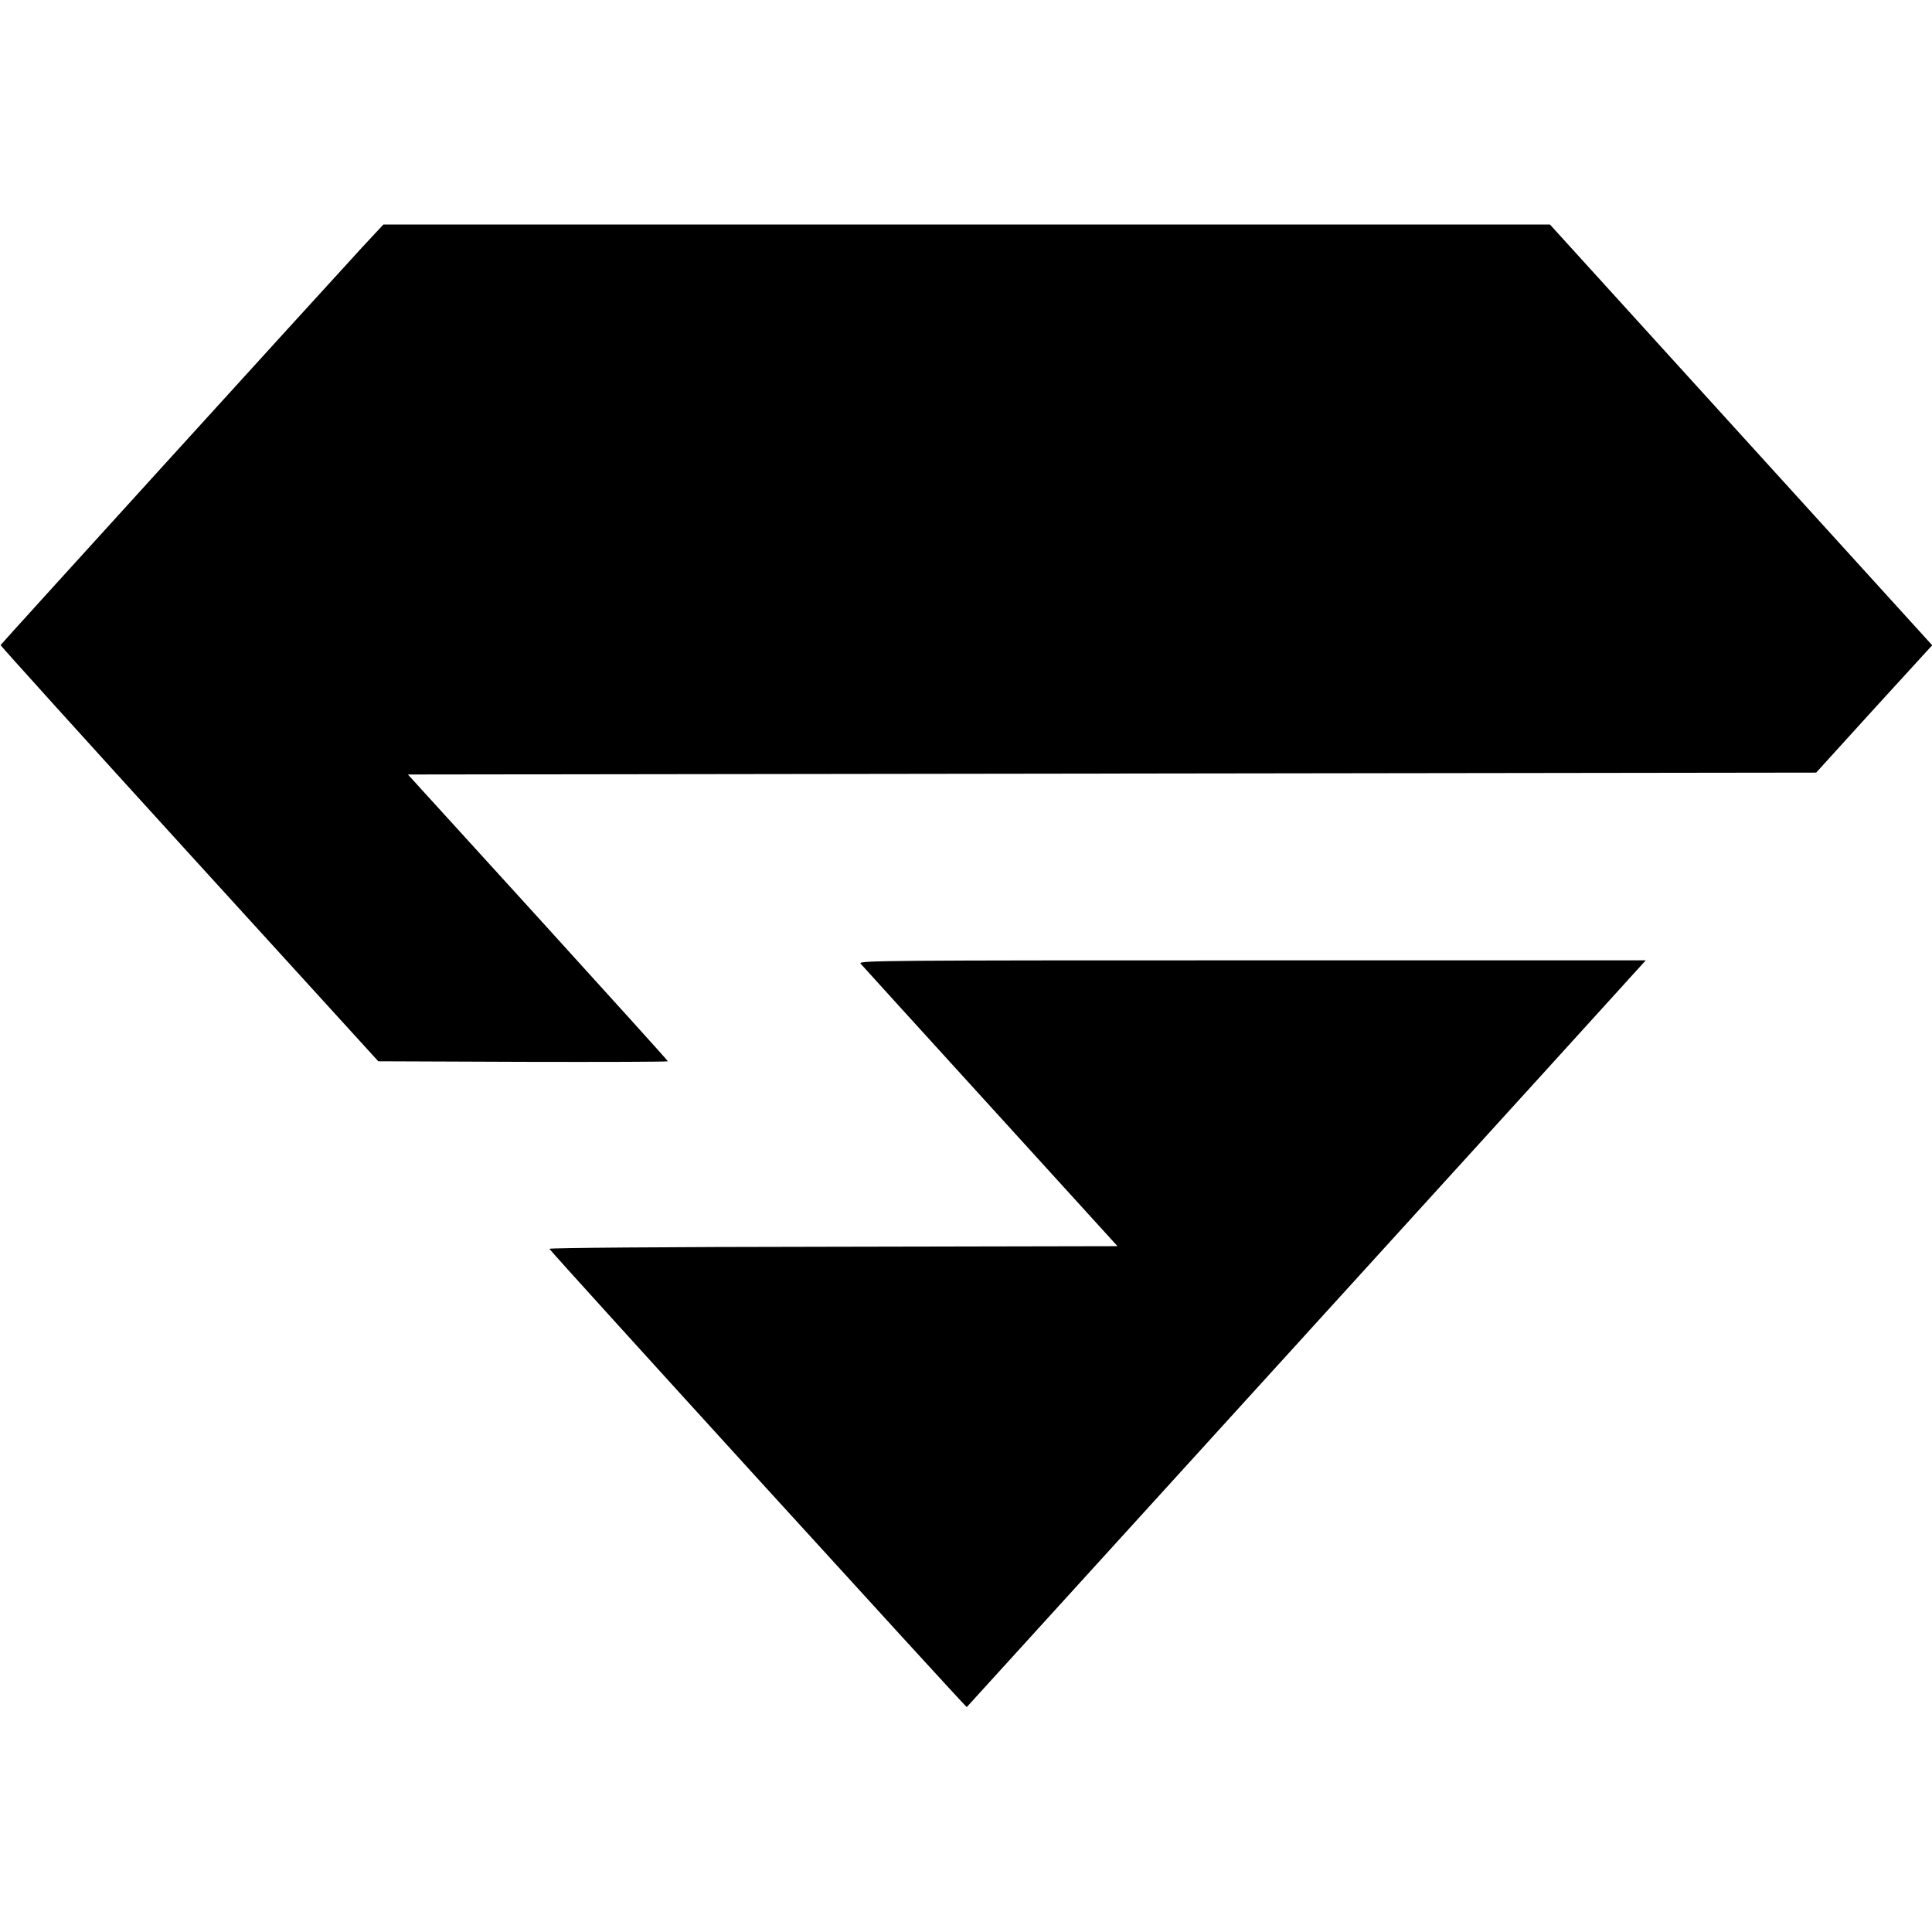
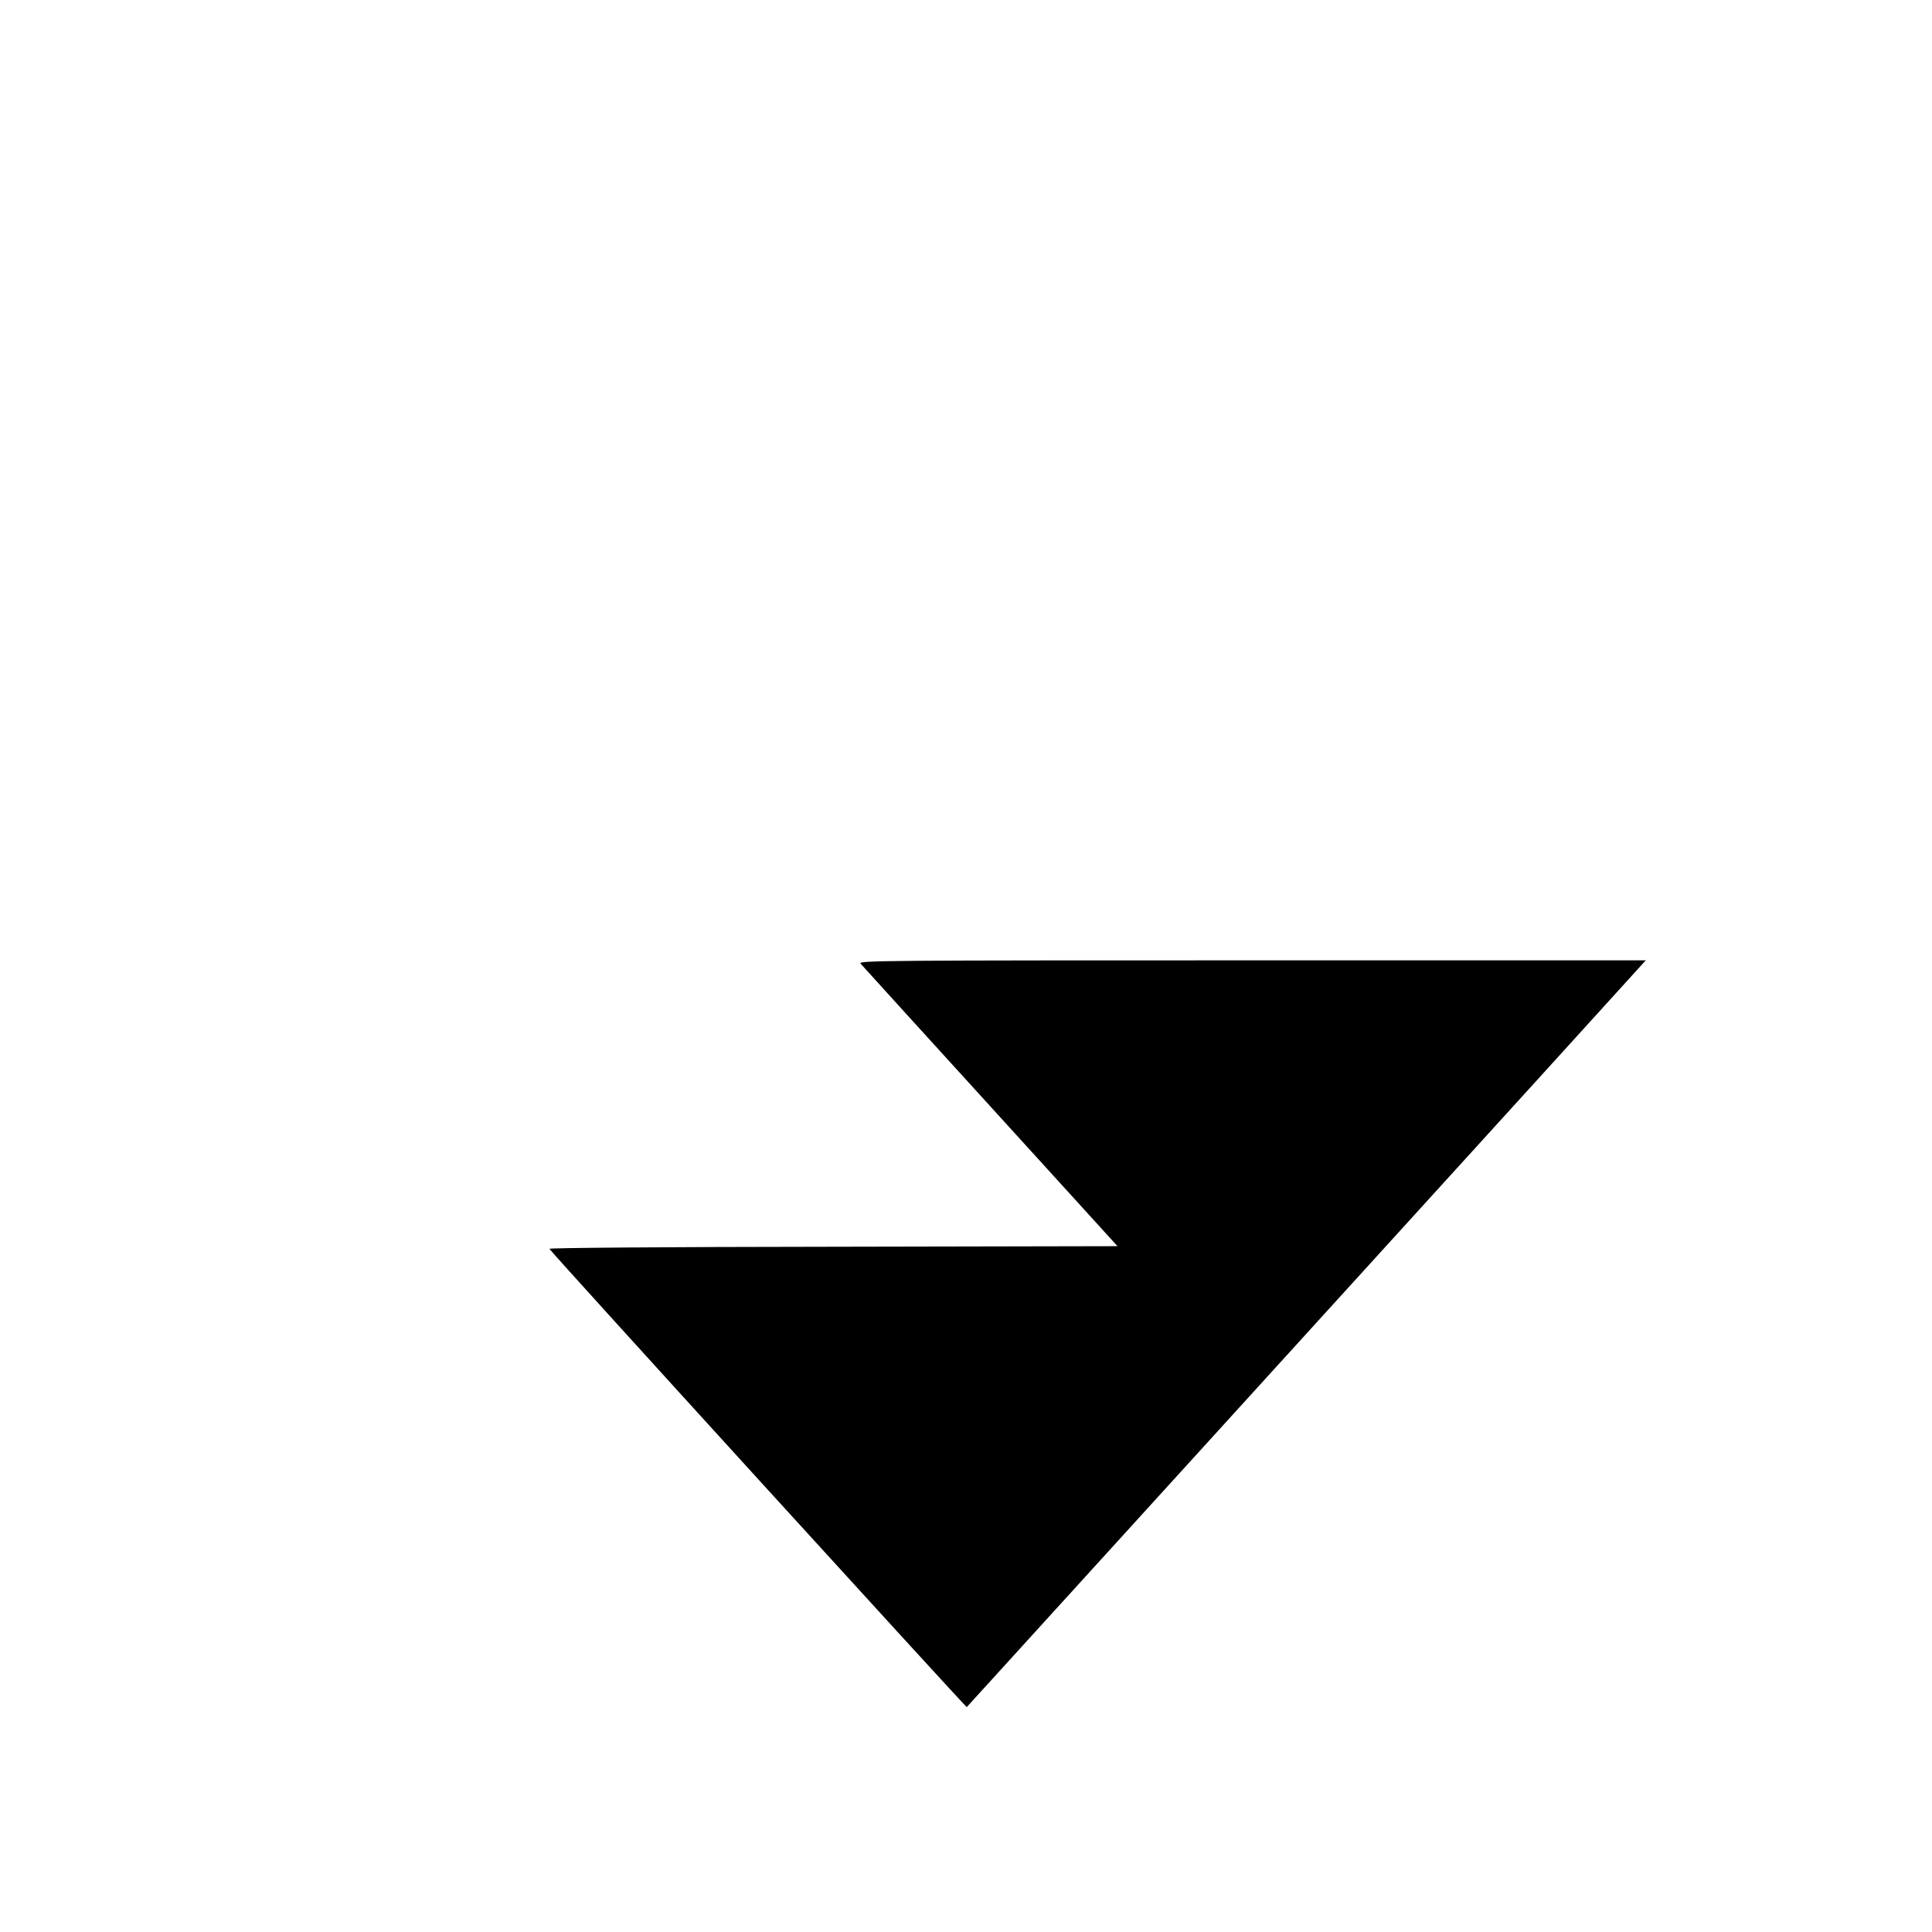
<svg xmlns="http://www.w3.org/2000/svg" version="1.0" width="1024pt" height="1024pt" viewBox="0 0 1024 1024" preserveAspectRatio="xMidYMid meet">
  <g transform="translate(0,1024) scale(0.1,-0.1)" fill="#000000" stroke="none">
-     <path d="M1923 8933 c-247 -269 -1918 -2107 -1920 -2112 -1 -3 449 -501 1000 -1106 l1002 -1100 768 -3 c422 -1 767 0 767 3 0 3 -310 346 -689 763 l-689 757 3732 5 3732 5 307 338 308 337 -1013 1115 -1013 1115 -3092 0 -3091 0 -109 -117z" />
    <path d="M4561 5133 c8 -9 317 -350 688 -757 l674 -741 -1508 -3 c-914 -1 -1505 -6 -1503 -11 4 -13 2209 -2433 2212 -2429 2 2 803 883 1781 1958 978 1075 1787 1965 1798 1978 l20 22 -2087 0 c-1955 0 -2088 -1 -2075 -17z" />
  </g>
</svg>